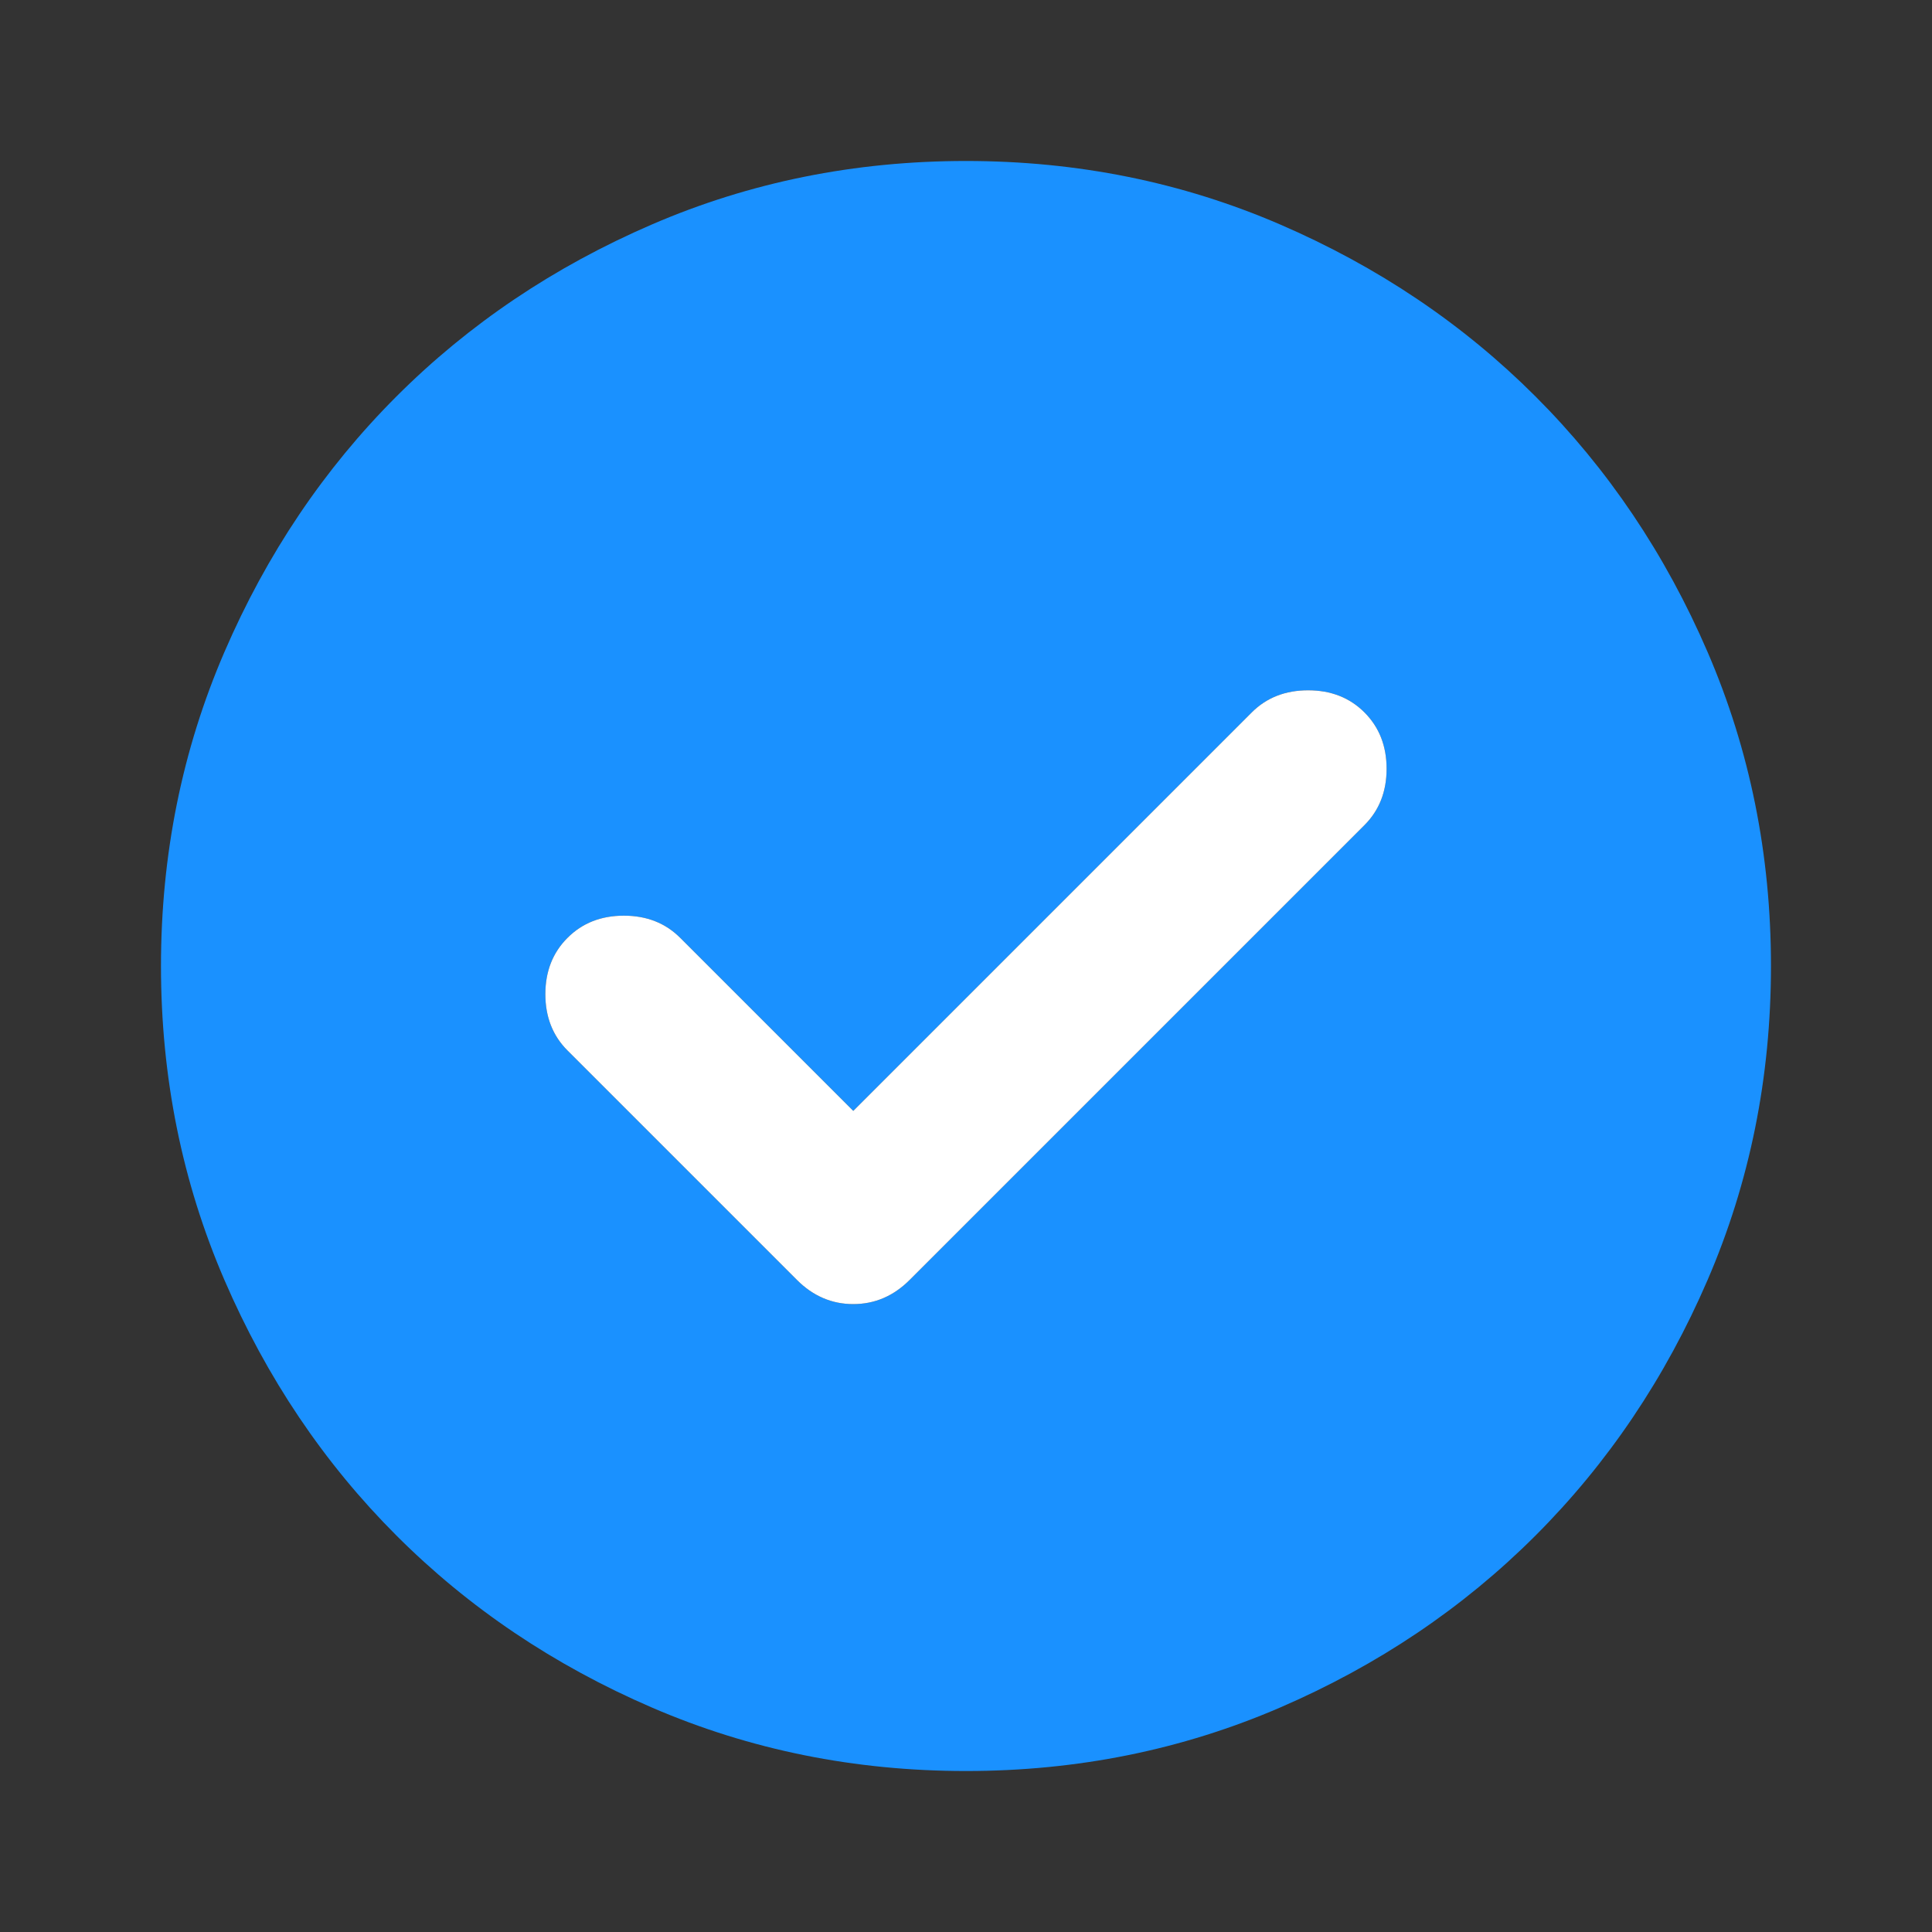
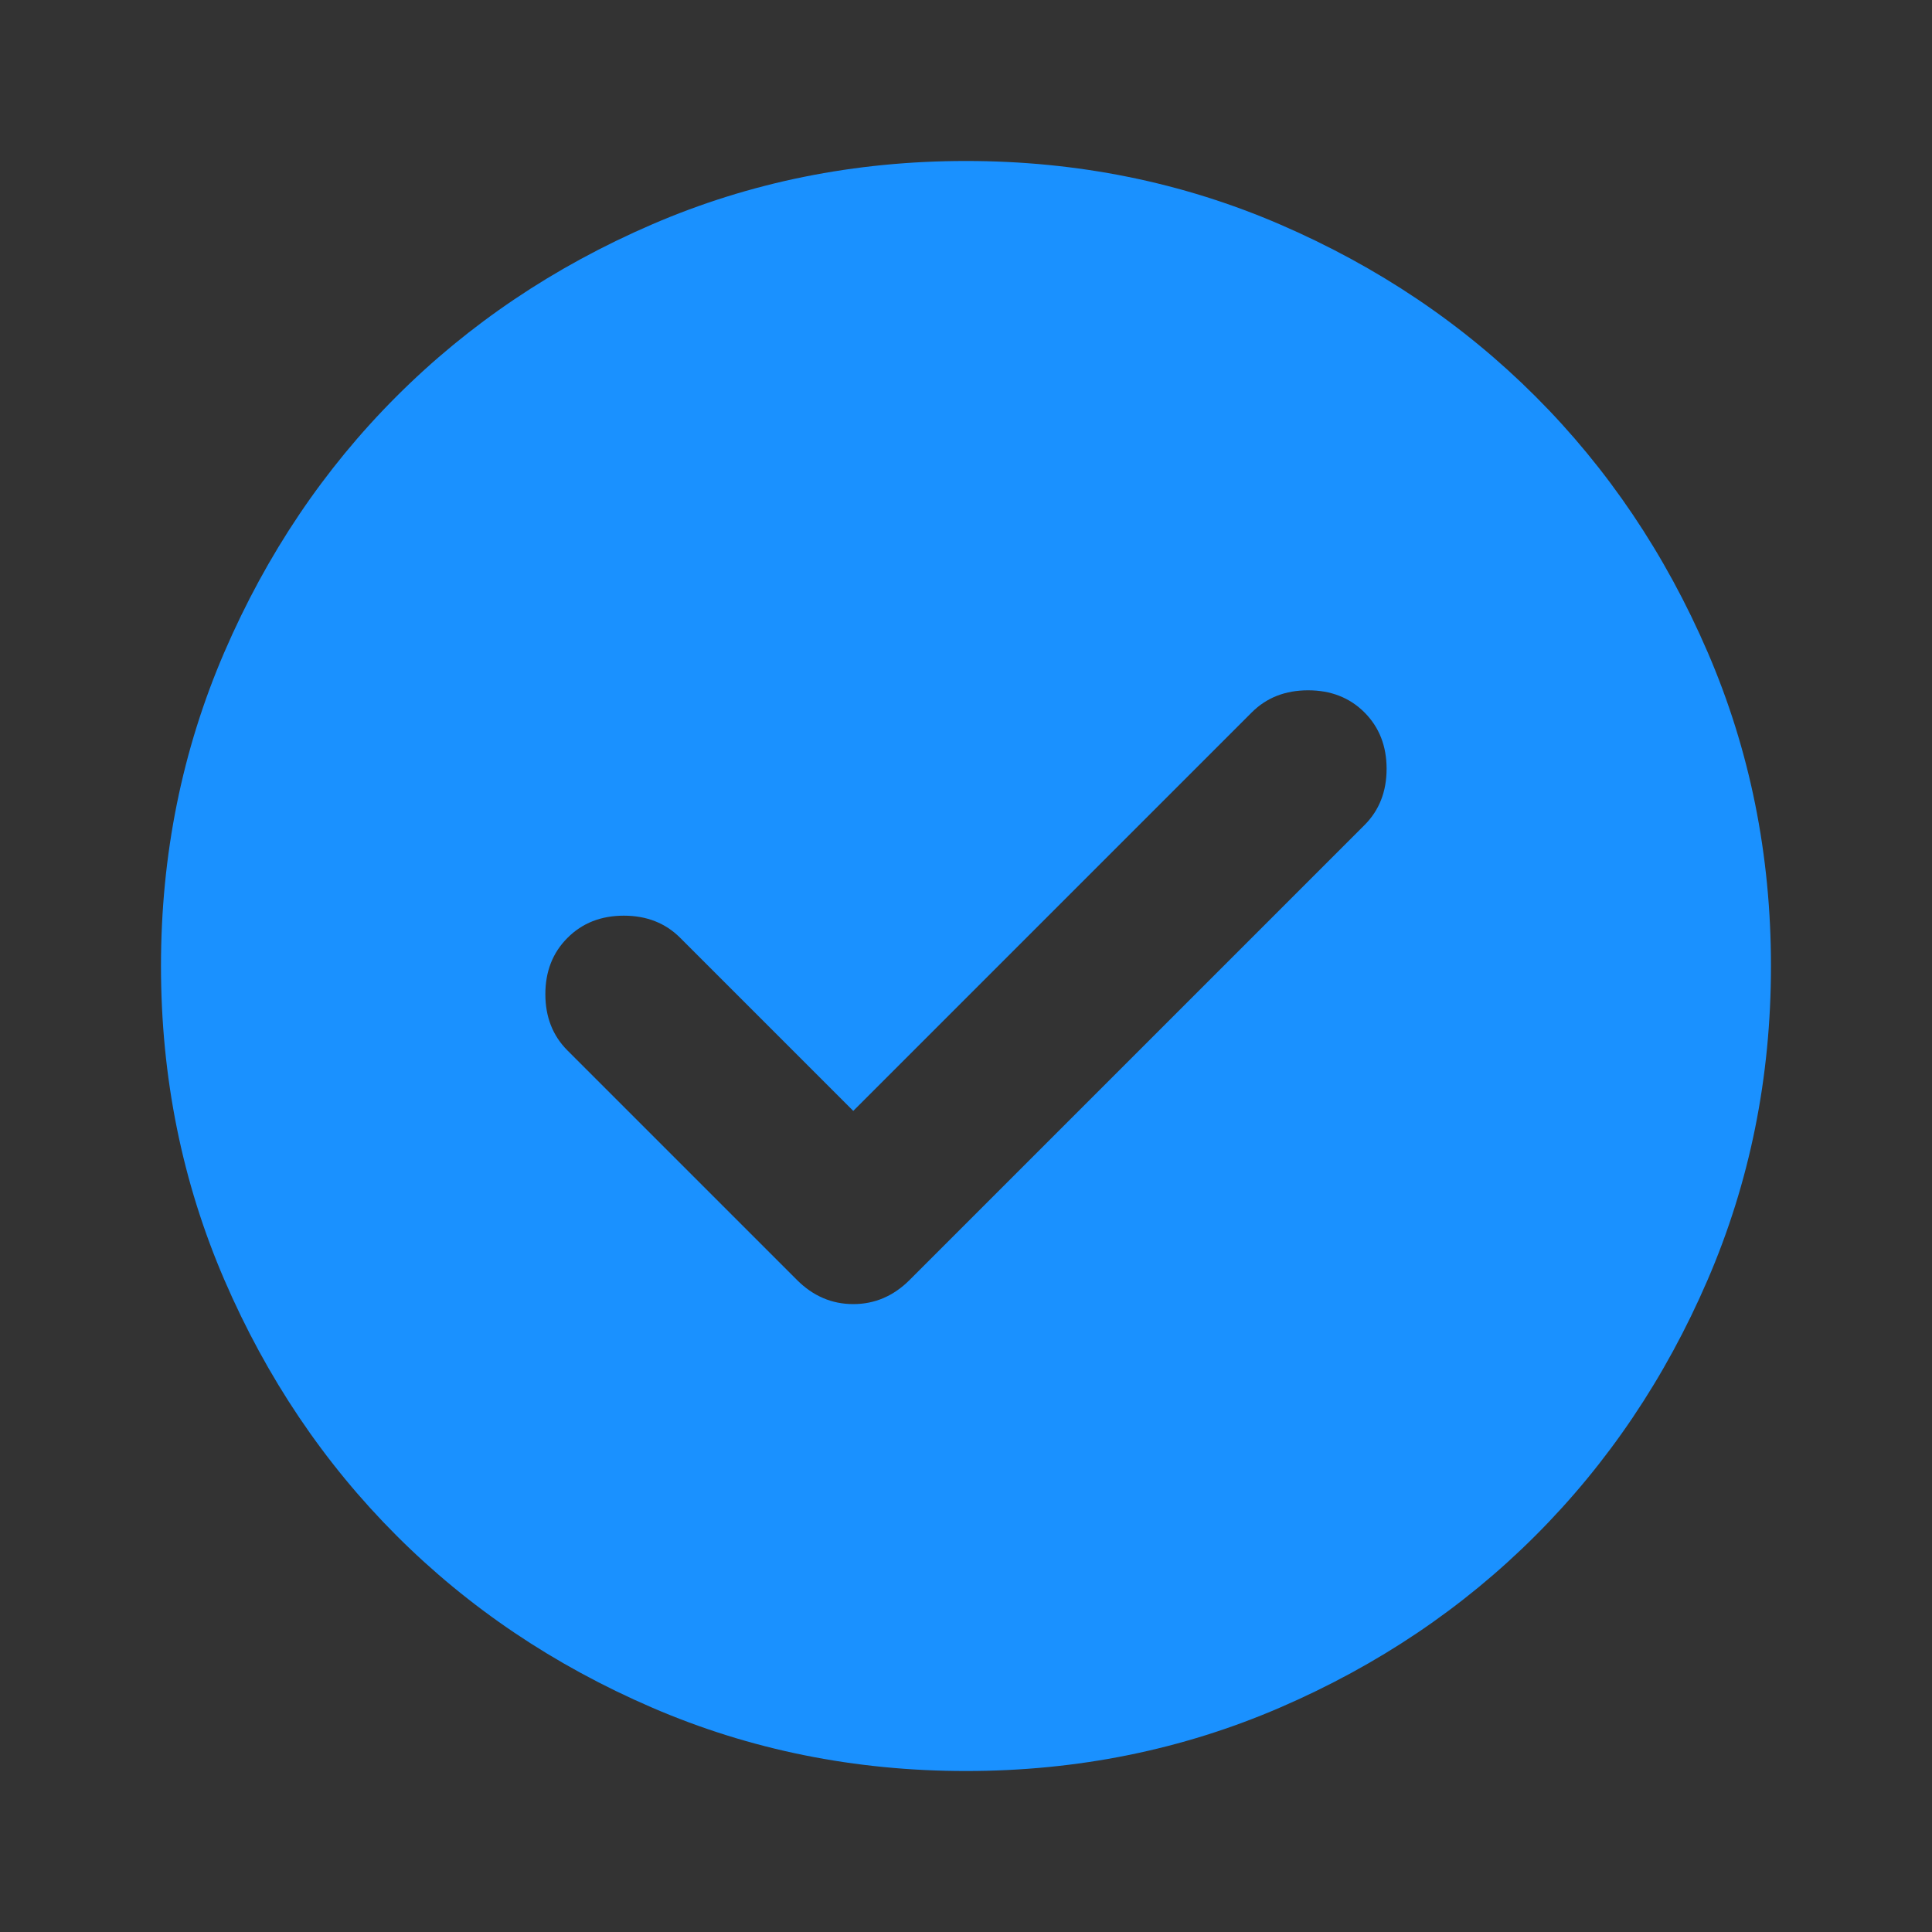
<svg xmlns="http://www.w3.org/2000/svg" viewBox="0 0 40 40" fill="none">
  <rect x="0" y="0" width="40" height="40" fill="#333333" stroke="none" />
  <path d="M17.666 23L14.083 19.417C13.777 19.111 13.389 18.958 12.916 18.958C12.444 18.958 12.055 19.111 11.75 19.417C11.444 19.722 11.291 20.111 11.291 20.583C11.291 21.055 11.444 21.444 11.75 21.75L16.5 26.5C16.833 26.833 17.222 27 17.666 27C18.111 27 18.5 26.833 18.833 26.5L28.25 17.083C28.555 16.778 28.708 16.389 28.708 15.917C28.708 15.444 28.555 15.056 28.25 14.75C27.944 14.444 27.555 14.292 27.083 14.292C26.611 14.292 26.222 14.444 25.916 14.75L17.666 23ZM20 36.667C17.694 36.667 15.527 36.229 13.5 35.354C11.472 34.479 9.708 33.292 8.208 31.792C6.708 30.292 5.521 28.528 4.646 26.5C3.771 24.472 3.333 22.305 3.333 20C3.333 17.694 3.771 15.528 4.646 13.5C5.521 11.472 6.708 9.708 8.208 8.208C9.708 6.708 11.472 5.521 13.5 4.646C15.527 3.771 17.694 3.333 20 3.333C22.305 3.333 24.472 3.771 26.5 4.646C28.527 5.521 30.291 6.708 31.791 8.208C33.291 9.708 34.479 11.472 35.354 13.5C36.229 15.528 36.666 17.694 36.666 20C36.666 22.305 36.229 24.472 35.354 26.5C34.479 28.528 33.291 30.292 31.791 31.792C30.291 33.292 28.527 34.479 26.5 35.354C24.472 36.229 22.305 36.667 20 36.667Z" fill="#1A91FF" />
-   <path d="M17.666 23L14.083 19.417C13.777 19.111 13.389 18.958 12.916 18.958C12.444 18.958 12.055 19.111 11.75 19.417C11.444 19.722 11.291 20.111 11.291 20.583C11.291 21.055 11.444 21.444 11.75 21.75L16.5 26.5C16.833 26.833 17.222 27 17.666 27C18.111 27 18.5 26.833 18.833 26.5L28.25 17.083C28.555 16.778 28.708 16.389 28.708 15.917C28.708 15.444 28.555 15.056 28.25 14.75C27.944 14.444 27.555 14.292 27.083 14.292C26.611 14.292 26.222 14.444 25.916 14.75L17.666 23Z" fill="white" />
</svg>